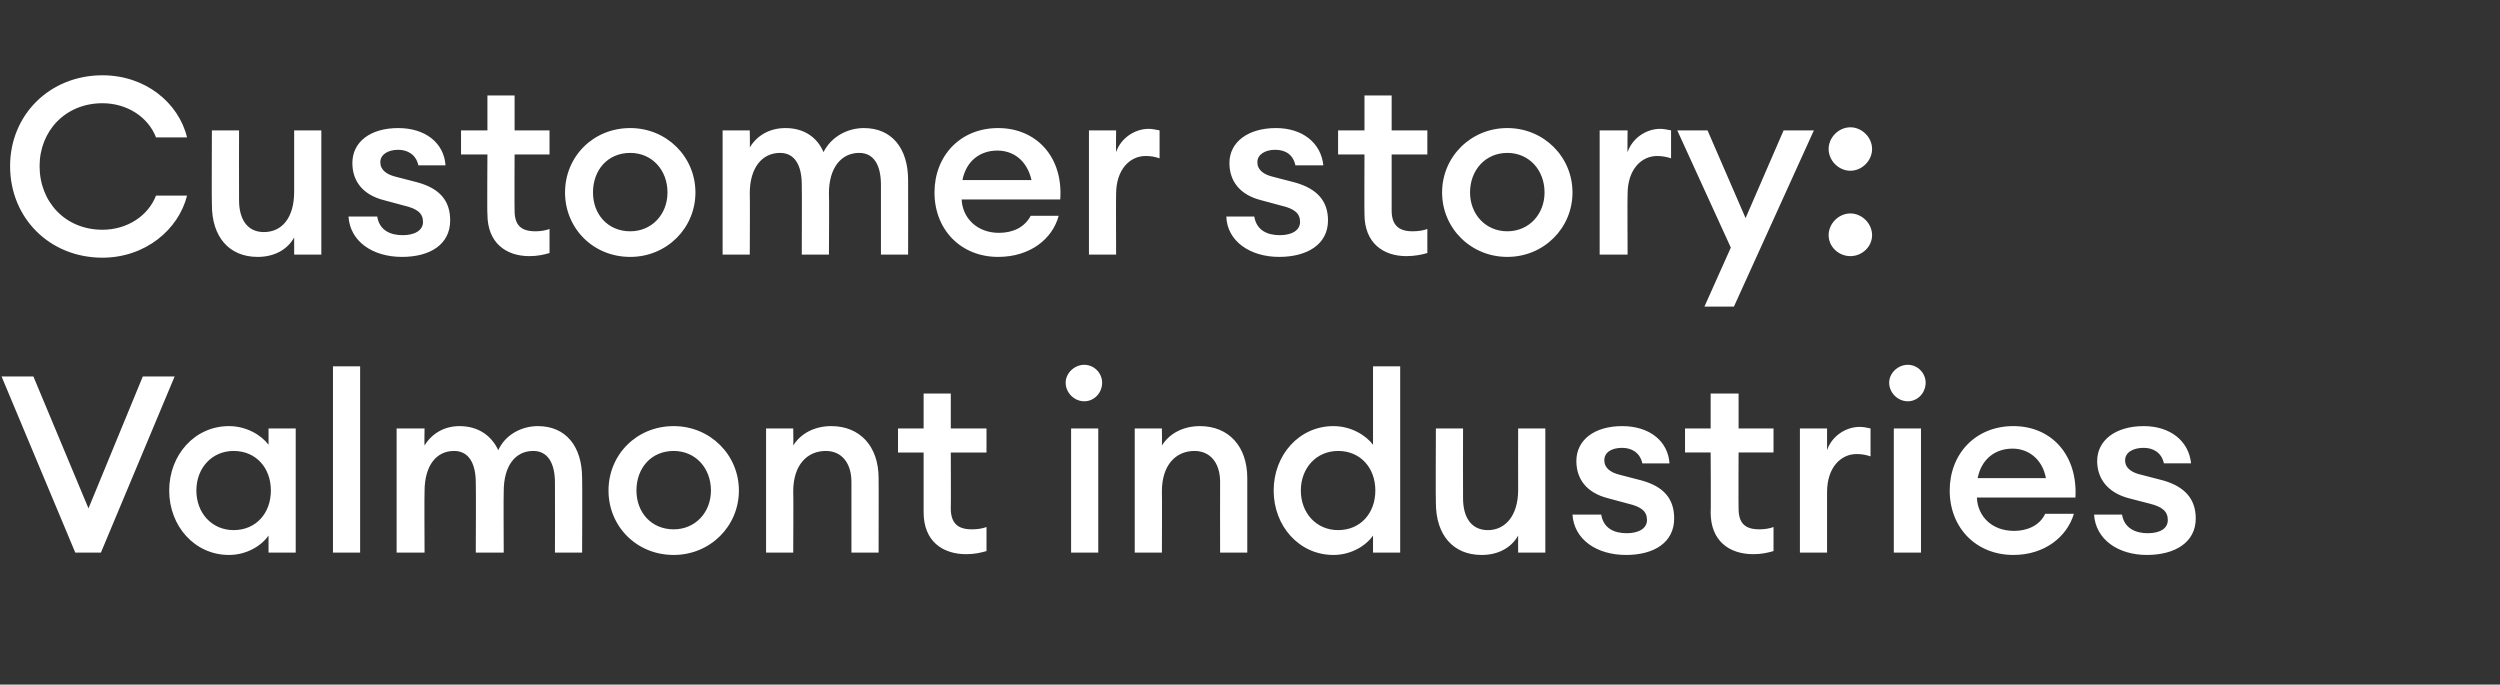
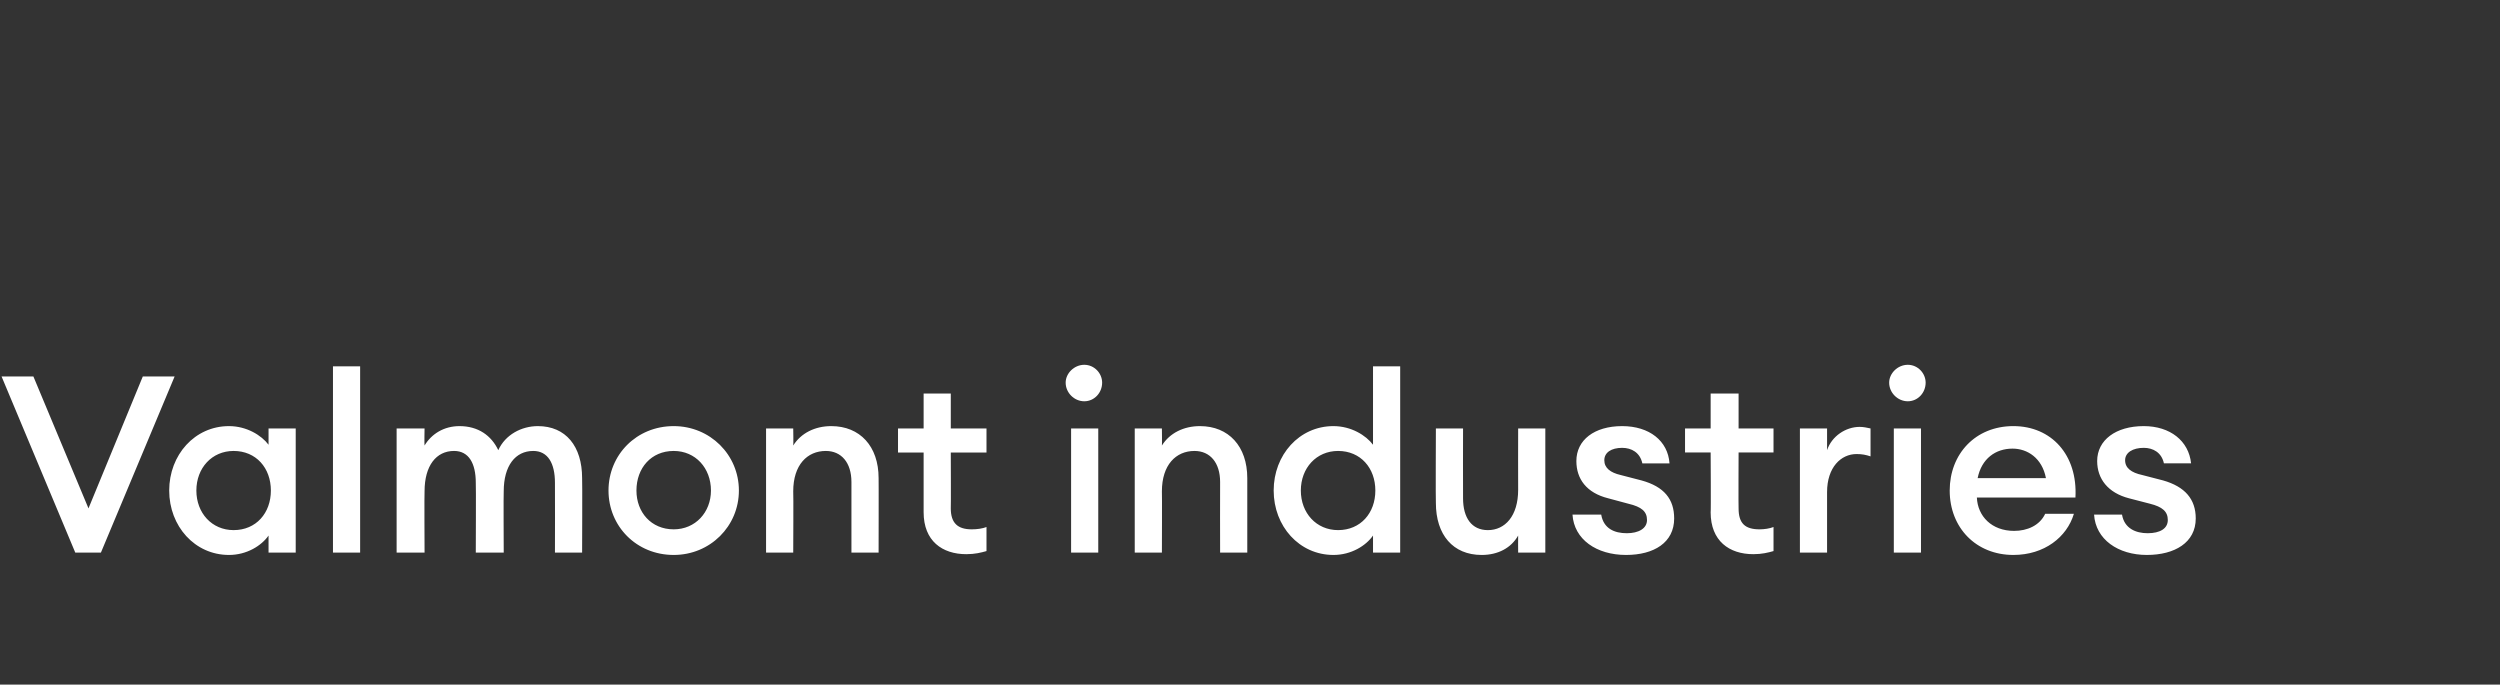
<svg xmlns="http://www.w3.org/2000/svg" version="1.1" width="322.1px" height="88.2px" viewBox="0 -7 322.1 88.2" style="top:-7px">
  <rect x="0" y="-7" width="322.1" height="88.2" fill="#333333" stroke="none" />
  <desc>Customer story: Valmont industries</desc>
  <defs />
  <g id="Polygon128398">
    <path d="m.2 41.5h4.1l7.1 17l7-17h4.1L13 64.2H9.7L.2 41.5zm29.3 6.4c2.3 0 4.2 1.2 5.1 2.4v-2.1h3.5v16h-3.5s-.01-2.15 0-2.2c-.9 1.3-2.8 2.5-5.1 2.5c-4.4 0-7.7-3.7-7.7-8.3c0-4.6 3.3-8.3 7.7-8.3zm.6 3.2c-2.8 0-4.8 2.2-4.8 5.1c0 2.9 2 5.1 4.8 5.1c2.9 0 4.8-2.2 4.8-5.1c0-2.9-1.9-5.1-4.8-5.1zm12.8-10.9h3.5v24h-3.5v-24zm8.2 8h3.6s-.04 2.17 0 2.2c.9-1.5 2.5-2.5 4.5-2.5c2.4 0 4.1 1.2 5 3.1c.9-2 3-3.1 5.1-3.1c3.6 0 5.7 2.6 5.7 6.7c.04.02 0 9.6 0 9.6h-3.5s.02-9 0-9c0-2.5-.9-4.1-2.8-4.1c-2.3 0-3.8 1.9-3.8 5.2c-.04.02 0 7.9 0 7.9h-3.6s.04-9 0-9c0-2.5-.9-4.1-2.8-4.1c-2.3 0-3.8 1.9-3.8 5.2c-.04.02 0 7.9 0 7.9h-3.6v-16zm35.7 16.3c-4.8 0-8.4-3.7-8.4-8.3c0-4.6 3.6-8.3 8.4-8.3c4.7 0 8.4 3.7 8.4 8.3c0 4.6-3.7 8.3-8.4 8.3zm0-3.3c2.8 0 4.8-2.2 4.8-5c0-2.9-2-5.1-4.8-5.1c-2.9 0-4.8 2.2-4.8 5.1c0 2.8 1.9 5 4.8 5zm11.9-13h3.5s.04 2.17 0 2.2c1-1.6 2.8-2.5 4.9-2.5c3.7 0 6.1 2.6 6.1 6.7c.02-.04 0 9.6 0 9.6h-3.5v-9.1c0-2.5-1.3-4-3.3-4c-2.4 0-4.2 1.8-4.2 5.2c.04.02 0 7.9 0 7.9h-3.5v-16zm25.8 16.2c-3.1 0-5.5-1.7-5.5-5.4v-7.7h-3.3v-3.1h3.3v-4.5h3.5v4.5h4.6v3.1h-4.6s.03 7.16 0 7.2c0 1.9.9 2.7 2.7 2.7c.7 0 1.4-.1 1.9-.3v3.1c-.7.2-1.5.4-2.6.4zm15.2-19.7c-1.3 0-2.4-1.1-2.4-2.4c0-1.2 1.1-2.3 2.4-2.3c1.3 0 2.3 1.1 2.3 2.3c0 1.3-1 2.4-2.3 2.4zm-1.7 3.5h3.5v16H138v-16zm8.2 0h3.5s.03 2.17 0 2.2c1-1.6 2.8-2.5 4.9-2.5c3.7 0 6.1 2.6 6.1 6.7v9.6h-3.5s-.02-9.06 0-9.1c0-2.5-1.3-4-3.3-4c-2.4 0-4.2 1.8-4.2 5.2c.03.02 0 7.9 0 7.9h-3.5v-16zm25.6-.3c2.3 0 4.2 1.2 5.1 2.4V40.2h3.5v24h-3.5s-.01-2.15 0-2.2c-.9 1.3-2.8 2.5-5.1 2.5c-4.4 0-7.7-3.7-7.7-8.3c0-4.6 3.3-8.3 7.7-8.3zm.6 3.2c-2.8 0-4.8 2.2-4.8 5.1c0 2.9 2 5.1 4.8 5.1c2.9 0 4.8-2.2 4.8-5.1c0-2.9-1.9-5.1-4.8-5.1zm12.6-2.9h3.5s-.02 8.98 0 9c0 2.5 1.1 4.1 3.2 4.1c2.2 0 3.9-1.8 3.9-5.2c-.02-.04 0-7.9 0-7.9h3.5v16h-3.5s-.02-2.18 0-2.2c-.9 1.6-2.6 2.5-4.7 2.5c-3.7 0-5.9-2.6-5.9-6.7c-.04-.04 0-9.6 0-9.6zm24.5 16.3c-3.8 0-6.7-2-6.9-5.2h3.7c.3 1.8 1.7 2.4 3.3 2.4c1.5 0 2.6-.6 2.6-1.7c0-1.1-.7-1.7-2.4-2.1l-2.6-.7c-2.8-.7-4.1-2.5-4.1-4.8c0-2.7 2.3-4.5 5.9-4.5c3.5 0 5.9 1.9 6.1 4.8h-3.5c-.3-1.4-1.4-2-2.6-2c-1.4 0-2.3.6-2.3 1.6c0 1 .8 1.6 2.1 1.9l2.7.7c2.9.8 4.2 2.4 4.2 4.9c0 3.1-2.6 4.7-6.2 4.7zm16.4-.1c-3.1 0-5.5-1.7-5.5-5.4c.05.04 0-7.7 0-7.7h-3.3v-3.1h3.3v-4.5h3.6v4.5h4.5v3.1H224s-.03 7.16 0 7.2c0 1.9.8 2.7 2.7 2.7c.6 0 1.3-.1 1.8-.3v3.1c-.7.2-1.5.4-2.6.4zm6-16.2h3.5v2.8c.6-1.8 2.4-3 4.2-3c.5 0 .9.1 1.4.2v3.6c-.6-.2-1.1-.3-1.8-.3c-2 0-3.8 1.7-3.8 4.9v7.8h-3.5v-16zm13.9-3.5c-1.3 0-2.4-1.1-2.4-2.4c0-1.2 1.1-2.3 2.4-2.3c1.3 0 2.3 1.1 2.3 2.3c0 1.3-1 2.4-2.3 2.4zm-1.8 3.5h3.5v16H244v-16zm15.4 16.3c-4.8 0-8.2-3.5-8.2-8.3c0-4.7 3.3-8.3 8.2-8.3c4.9 0 8.3 3.7 8 9.2h-12.7c.1 2.4 1.9 4.3 4.8 4.3c1.7 0 3.3-.7 4-2.2h3.7c-.9 3-3.8 5.3-7.8 5.3zm-4.6-9.9h8.8c-.5-2.6-2.4-3.8-4.3-3.8c-2.2 0-4 1.3-4.5 3.8zm21.8 9.9c-3.7 0-6.6-2-6.8-5.2h3.6c.3 1.8 1.8 2.4 3.3 2.4c1.6 0 2.6-.6 2.6-1.7c0-1.1-.7-1.7-2.3-2.1l-2.7-.7c-2.7-.7-4.1-2.5-4.1-4.8c0-2.7 2.4-4.5 6-4.5c3.4 0 5.8 1.9 6.1 4.8h-3.5c-.3-1.4-1.4-2-2.6-2c-1.4 0-2.4.6-2.4 1.6c0 1 .8 1.6 2.2 1.9l2.7.7c2.8.8 4.2 2.4 4.2 4.9c0 3.1-2.7 4.7-6.3 4.7z" stroke="none" fill="#fff" />
  </g>
  <g id="Polygon128397">
-     <path d="m13.2 2.7c5.5 0 9.8 3.5 10.9 8h-4c-1-2.6-3.7-4.4-6.9-4.4c-4.8 0-8.1 3.6-8.1 8.1c0 4.6 3.3 8.2 8.1 8.2c3.2 0 5.9-1.8 6.9-4.4h4c-1.1 4.4-5.4 8-10.9 8c-6.8 0-11.9-5.1-11.9-11.8c0-6.6 5.1-11.7 11.9-11.7zm14.1 7.1h3.5s-.02 8.98 0 9c0 2.5 1.1 4.1 3.2 4.1c2.3 0 3.9-1.8 3.9-5.2V9.8h3.5v16h-3.5s-.01-2.18 0-2.2c-.9 1.6-2.6 2.5-4.7 2.5c-3.7 0-5.9-2.6-5.9-6.7c-.04-.04 0-9.6 0-9.6zm24.5 16.3c-3.8 0-6.7-2-6.9-5.2h3.7c.3 1.8 1.7 2.4 3.3 2.4c1.5 0 2.6-.6 2.6-1.7c0-1.1-.7-1.7-2.4-2.1l-2.6-.7c-2.8-.7-4.1-2.5-4.1-4.8c0-2.7 2.3-4.5 5.9-4.5c3.5 0 5.9 1.9 6.1 4.8h-3.5c-.3-1.4-1.4-2-2.6-2c-1.3 0-2.3.6-2.3 1.6c0 1 .8 1.6 2.1 1.9l2.7.7c2.9.8 4.2 2.4 4.2 4.9c0 3.1-2.6 4.7-6.2 4.7zm16.4-.1c-3 0-5.4-1.7-5.4-5.4c-.05.04 0-7.7 0-7.7h-3.4V9.8h3.4V5.3h3.5v4.5h4.5v3.1h-4.5s-.03 7.16 0 7.2c0 1.9.8 2.7 2.7 2.7c.6 0 1.3-.1 1.8-.3v3.1c-.7.2-1.5.4-2.6.4zm13 .1c-4.8 0-8.4-3.7-8.4-8.3c0-4.6 3.6-8.3 8.4-8.3c4.7 0 8.4 3.7 8.4 8.3c0 4.6-3.7 8.3-8.4 8.3zm0-3.3c2.8 0 4.8-2.2 4.8-5c0-2.9-2-5.1-4.8-5.1c-2.9 0-4.8 2.2-4.8 5.1c0 2.8 1.9 5 4.8 5zm11.9-13h3.5s.04 2.17 0 2.2c.9-1.5 2.5-2.5 4.6-2.5c2.4 0 4.1 1.2 4.9 3.1c1-2 3.1-3.1 5.2-3.1c3.6 0 5.7 2.6 5.7 6.7c.02.02 0 9.6 0 9.6h-3.5v-9c0-2.5-.9-4.1-2.8-4.1c-2.3 0-3.9 1.9-3.9 5.2c.05.02 0 7.9 0 7.9h-3.5s.03-9 0-9c0-2.5-.9-4.1-2.8-4.1c-2.3 0-3.9 1.9-3.9 5.2c.04.02 0 7.9 0 7.9h-3.5v-16zm35.5 16.3c-4.8 0-8.2-3.5-8.2-8.3c0-4.7 3.3-8.3 8.2-8.3c4.9 0 8.4 3.7 8 9.2h-12.7c.1 2.4 2 4.3 4.8 4.3c1.8 0 3.3-.7 4.1-2.2h3.6c-.8 3-3.7 5.3-7.8 5.3zm-4.6-9.9h8.9c-.6-2.6-2.4-3.8-4.4-3.8c-2.2 0-4 1.3-4.5 3.8zm16.3-6.4h3.5s-.03 2.84 0 2.8c.6-1.8 2.4-3 4.2-3c.4 0 .9.1 1.4.2v3.6c-.6-.2-1.1-.3-1.8-.3c-2 0-3.8 1.7-3.8 4.9c-.03-.02 0 7.8 0 7.8h-3.5v-16zm24.5 16.3c-3.7 0-6.7-2-6.8-5.2h3.6c.3 1.8 1.7 2.4 3.3 2.4c1.5 0 2.6-.6 2.6-1.7c0-1.1-.7-1.7-2.4-2.1l-2.6-.7c-2.8-.7-4.1-2.5-4.1-4.8c0-2.7 2.4-4.5 6-4.5c3.4 0 5.8 1.9 6.1 4.8h-3.6c-.3-1.4-1.3-2-2.6-2c-1.3 0-2.3.6-2.3 1.6c0 1 .8 1.6 2.1 1.9l2.7.7c2.9.8 4.3 2.4 4.3 4.9c0 3.1-2.7 4.7-6.3 4.7zm16.4-.1c-3 0-5.4-1.7-5.4-5.4c-.03.04 0-7.7 0-7.7h-3.4V9.8h3.4V5.3h3.5v4.5h4.6v3.1h-4.6s-.01 7.16 0 7.2c0 1.9.9 2.7 2.7 2.7c.7 0 1.4-.1 1.9-.3v3.1c-.7.2-1.6.4-2.7.4zm13 .1c-4.7 0-8.4-3.7-8.4-8.3c0-4.6 3.7-8.3 8.4-8.3c4.7 0 8.4 3.7 8.4 8.3c0 4.6-3.7 8.3-8.4 8.3zm0-3.3c2.8 0 4.8-2.2 4.8-5c0-2.9-2-5.1-4.8-5.1c-2.8 0-4.8 2.2-4.8 5.1c0 2.8 2 5 4.8 5zm11.9-13h3.6s-.04 2.84 0 2.8c.6-1.8 2.4-3 4.2-3c.4 0 .9.1 1.4.2v3.6c-.6-.2-1.2-.3-1.8-.3c-2 0-3.8 1.7-3.8 4.9c-.04-.02 0 7.8 0 7.8h-3.6v-16zm13.5 22.7l3.4-7.6l-6.9-15.1h3.9l4.9 11.3l4.9-11.3h3.9l-10.3 22.7h-3.8zM238.4 15c-1.5 0-2.8-1.3-2.8-2.8c0-1.5 1.3-2.8 2.8-2.8c1.5 0 2.8 1.3 2.8 2.8c0 1.5-1.3 2.8-2.8 2.8zm0 11c-1.5 0-2.8-1.2-2.8-2.7c0-1.5 1.3-2.8 2.8-2.8c1.5 0 2.8 1.3 2.8 2.8c0 1.5-1.3 2.7-2.8 2.7z" stroke="none" fill="#fff" />
-   </g>
+     </g>
</svg>